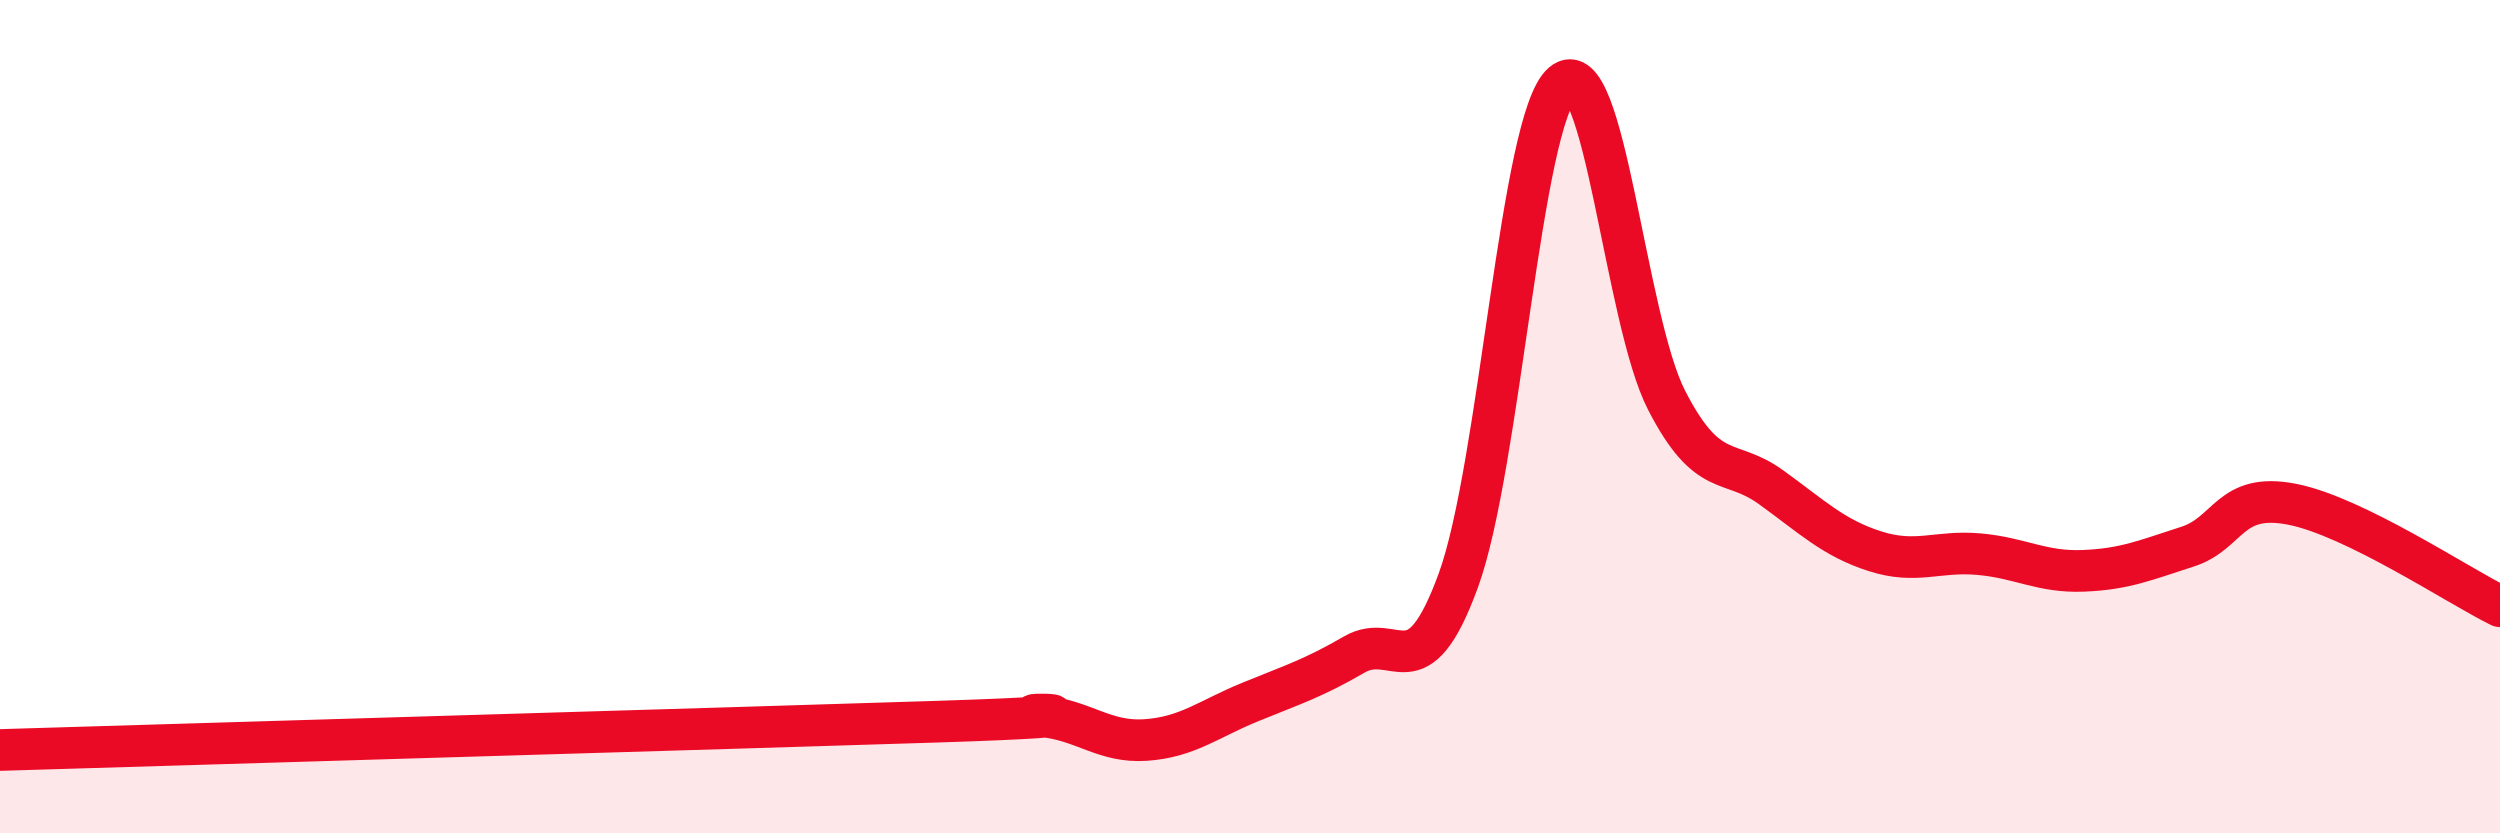
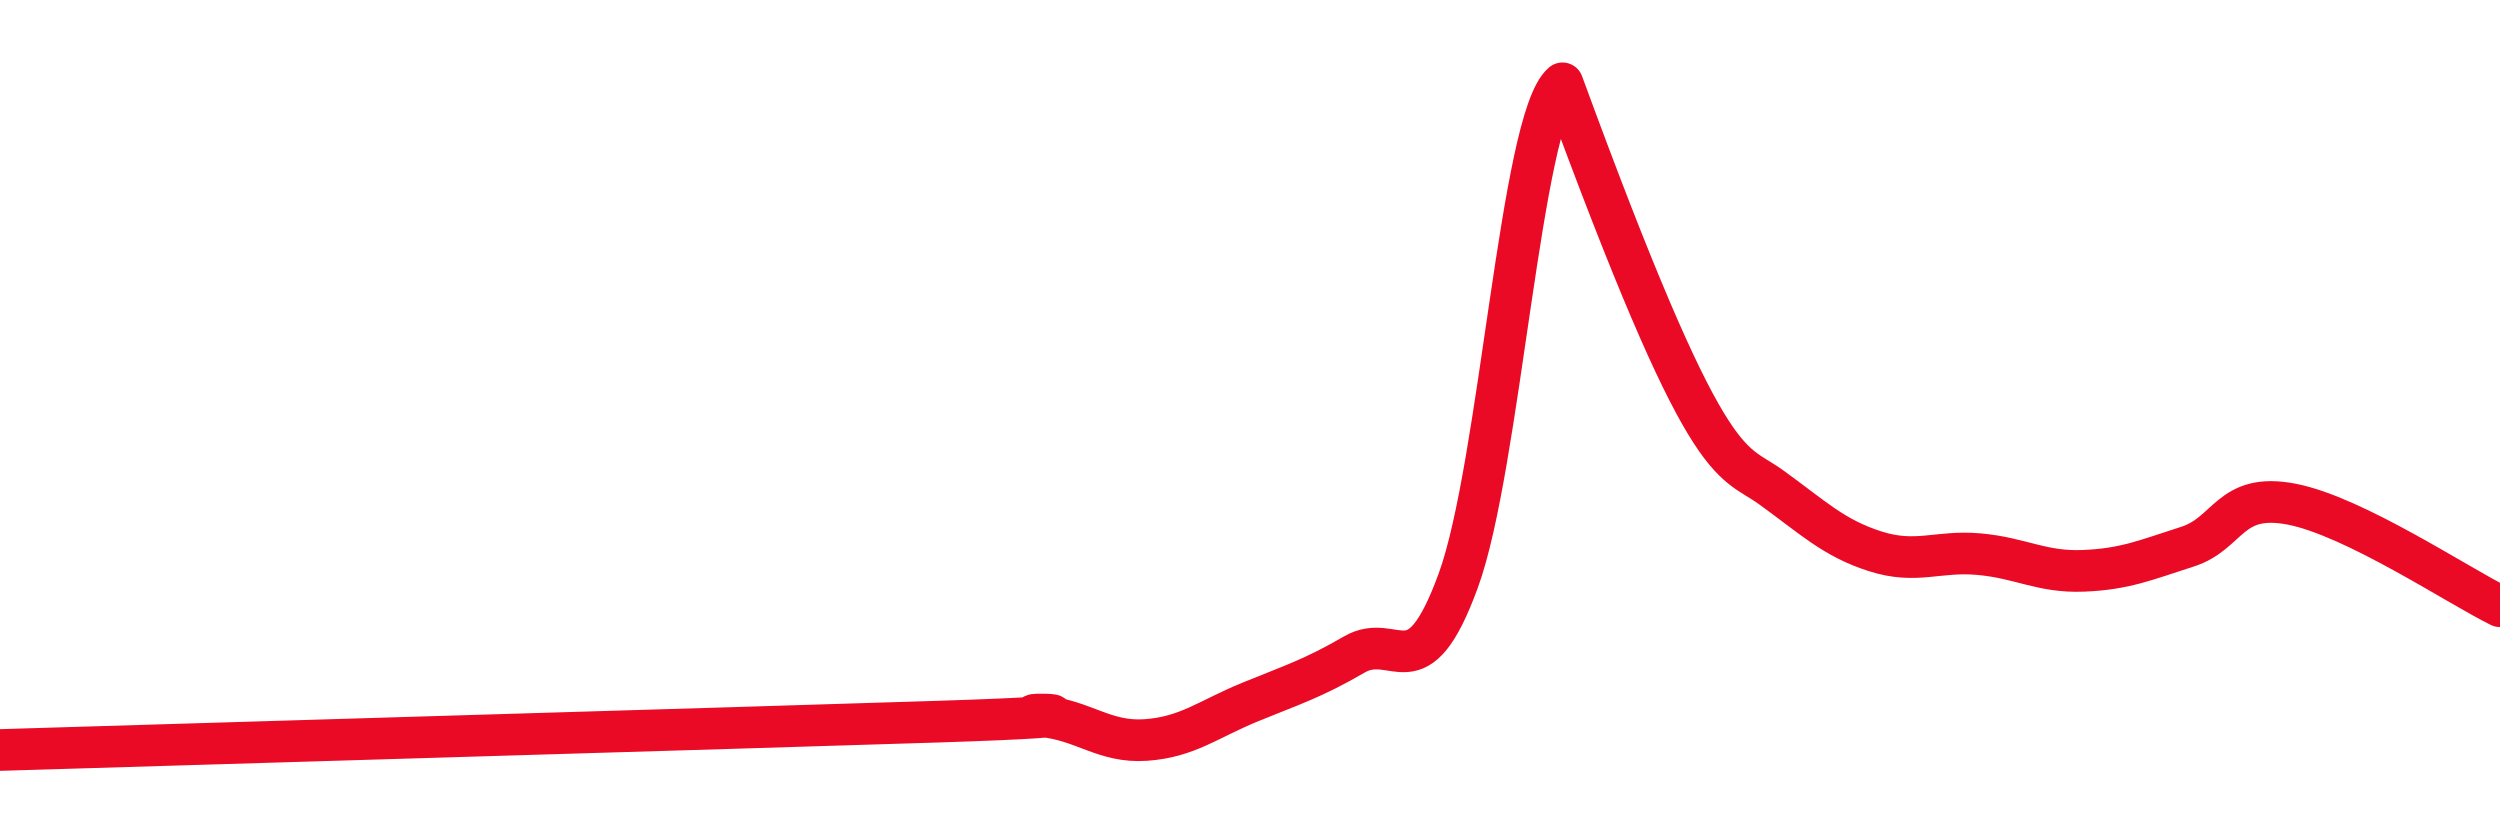
<svg xmlns="http://www.w3.org/2000/svg" width="60" height="20" viewBox="0 0 60 20">
-   <path d="M 0,18 C 4.5,17.86 17.5,17.48 22.5,17.32 C 27.5,17.16 24,17.1 25,17.19 C 26,17.28 26.5,17.83 27.5,17.76 C 28.5,17.69 29,17.26 30,16.85 C 31,16.44 31.5,16.29 32.5,15.71 C 33.5,15.13 34,16.67 35,13.93 C 36,11.19 36.5,2.86 37.5,2 C 38.5,1.14 39,7.67 40,9.61 C 41,11.55 41.5,10.97 42.5,11.69 C 43.5,12.41 44,12.91 45,13.23 C 46,13.55 46.5,13.21 47.5,13.3 C 48.5,13.39 49,13.74 50,13.7 C 51,13.66 51.5,13.44 52.5,13.12 C 53.5,12.8 53.5,11.81 55,12.1 C 56.5,12.39 59,14.06 60,14.55L60 20L0 20Z" fill="#EB0A25" opacity="0.1" stroke-linecap="round" stroke-linejoin="round" />
-   <path d="M 0,18 C 4.5,17.86 17.5,17.48 22.5,17.32 C 27.5,17.16 24,17.1 25,17.19 C 26,17.28 26.5,17.83 27.5,17.76 C 28.5,17.69 29,17.26 30,16.85 C 31,16.44 31.5,16.29 32.5,15.71 C 33.5,15.13 34,16.67 35,13.93 C 36,11.19 36.5,2.86 37.5,2 C 38.5,1.14 39,7.67 40,9.61 C 41,11.55 41.5,10.97 42.5,11.69 C 43.5,12.41 44,12.91 45,13.23 C 46,13.55 46.5,13.21 47.5,13.3 C 48.5,13.39 49,13.74 50,13.7 C 51,13.66 51.5,13.44 52.5,13.12 C 53.5,12.8 53.5,11.81 55,12.1 C 56.5,12.39 59,14.06 60,14.55" stroke="#EB0A25" stroke-width="1" fill="none" stroke-linecap="round" stroke-linejoin="round" />
+   <path d="M 0,18 C 4.5,17.86 17.5,17.48 22.5,17.32 C 27.5,17.16 24,17.1 25,17.19 C 26,17.28 26.5,17.83 27.5,17.76 C 28.5,17.69 29,17.26 30,16.85 C 31,16.44 31.5,16.29 32.5,15.71 C 33.5,15.13 34,16.67 35,13.93 C 36,11.19 36.5,2.86 37.5,2 C 41,11.55 41.5,10.97 42.5,11.69 C 43.5,12.41 44,12.91 45,13.23 C 46,13.55 46.5,13.21 47.5,13.3 C 48.5,13.39 49,13.74 50,13.7 C 51,13.66 51.5,13.44 52.5,13.12 C 53.5,12.8 53.5,11.81 55,12.1 C 56.5,12.39 59,14.06 60,14.55" stroke="#EB0A25" stroke-width="1" fill="none" stroke-linecap="round" stroke-linejoin="round" />
</svg>